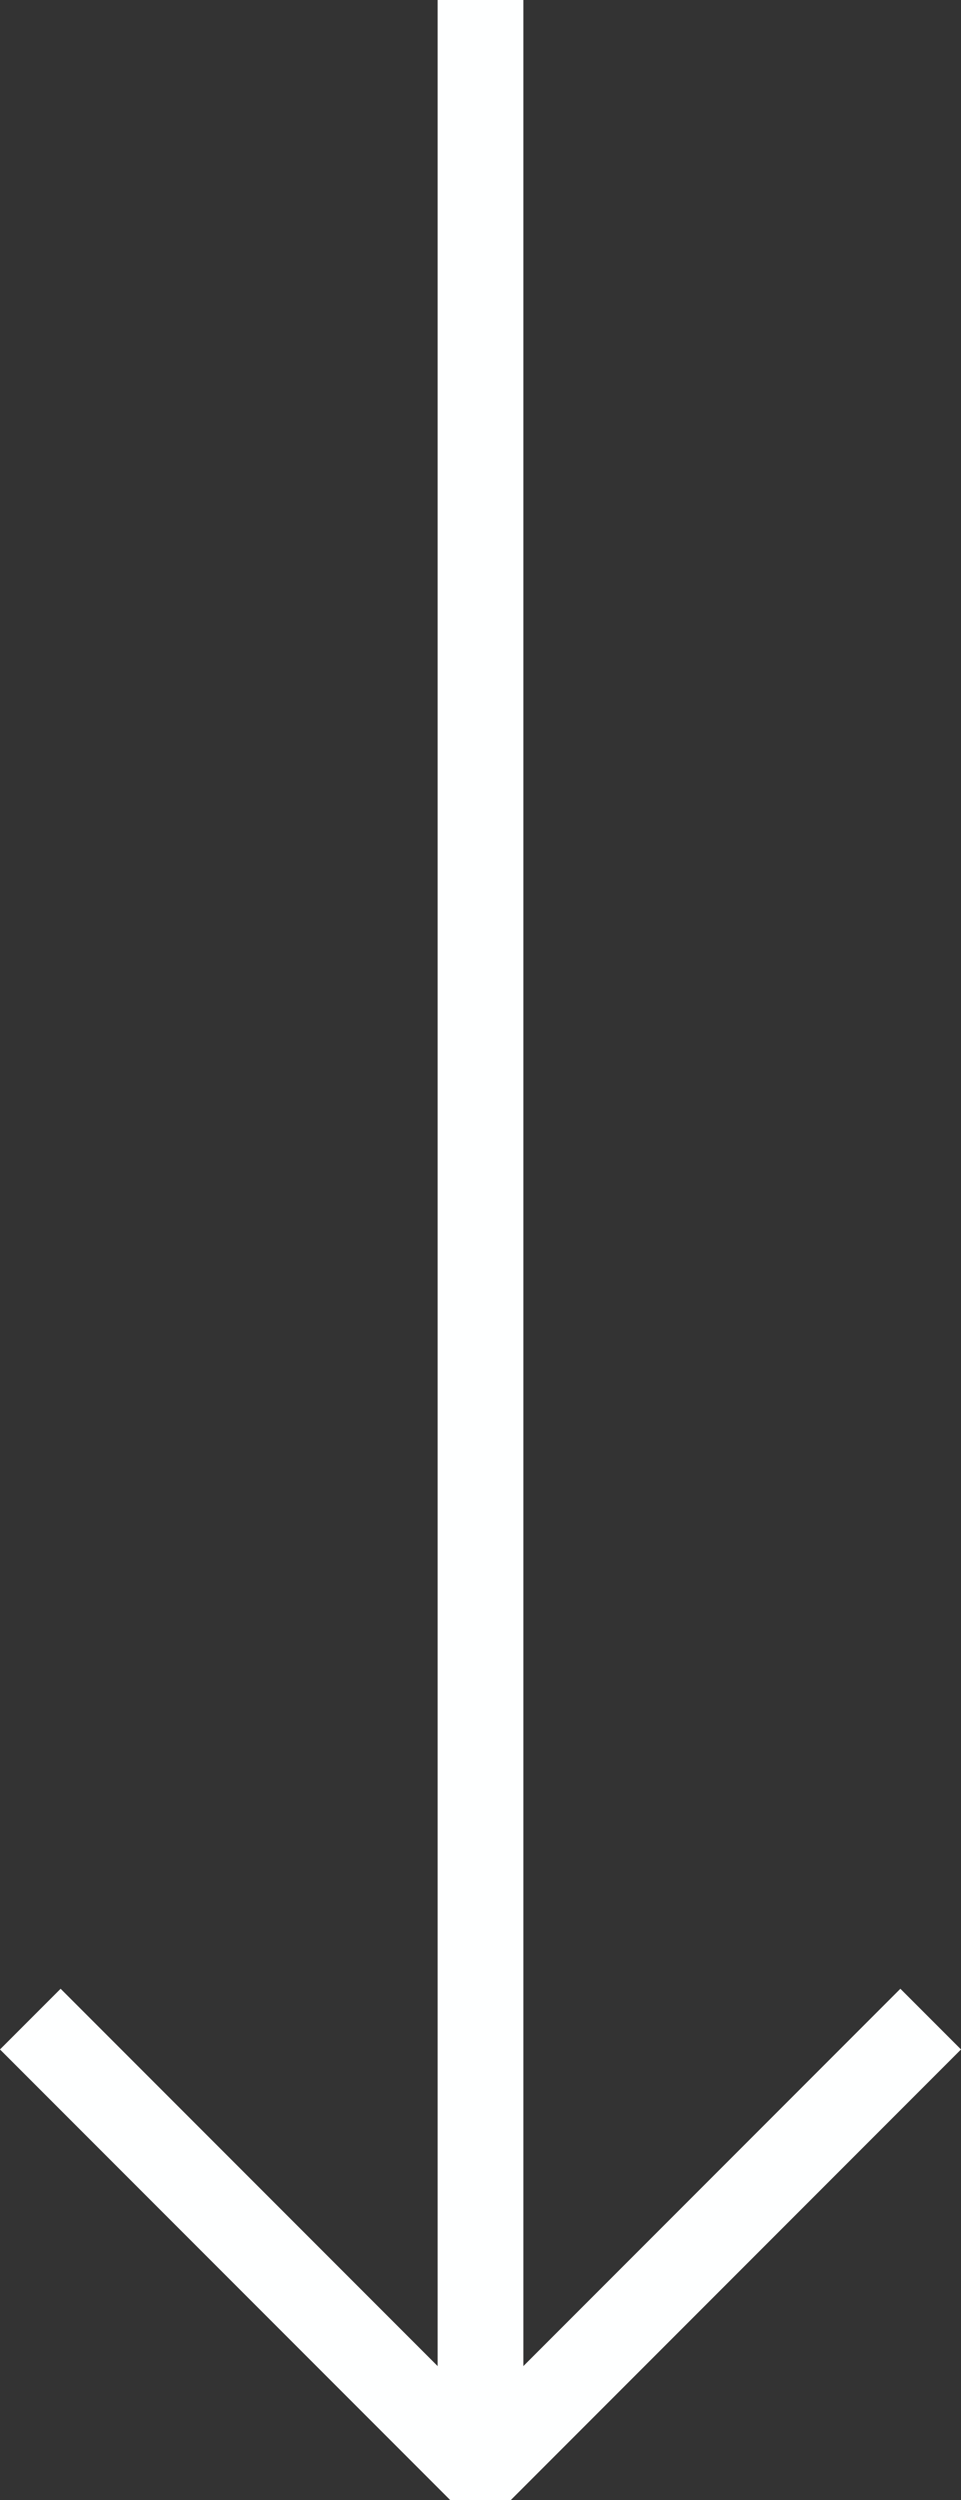
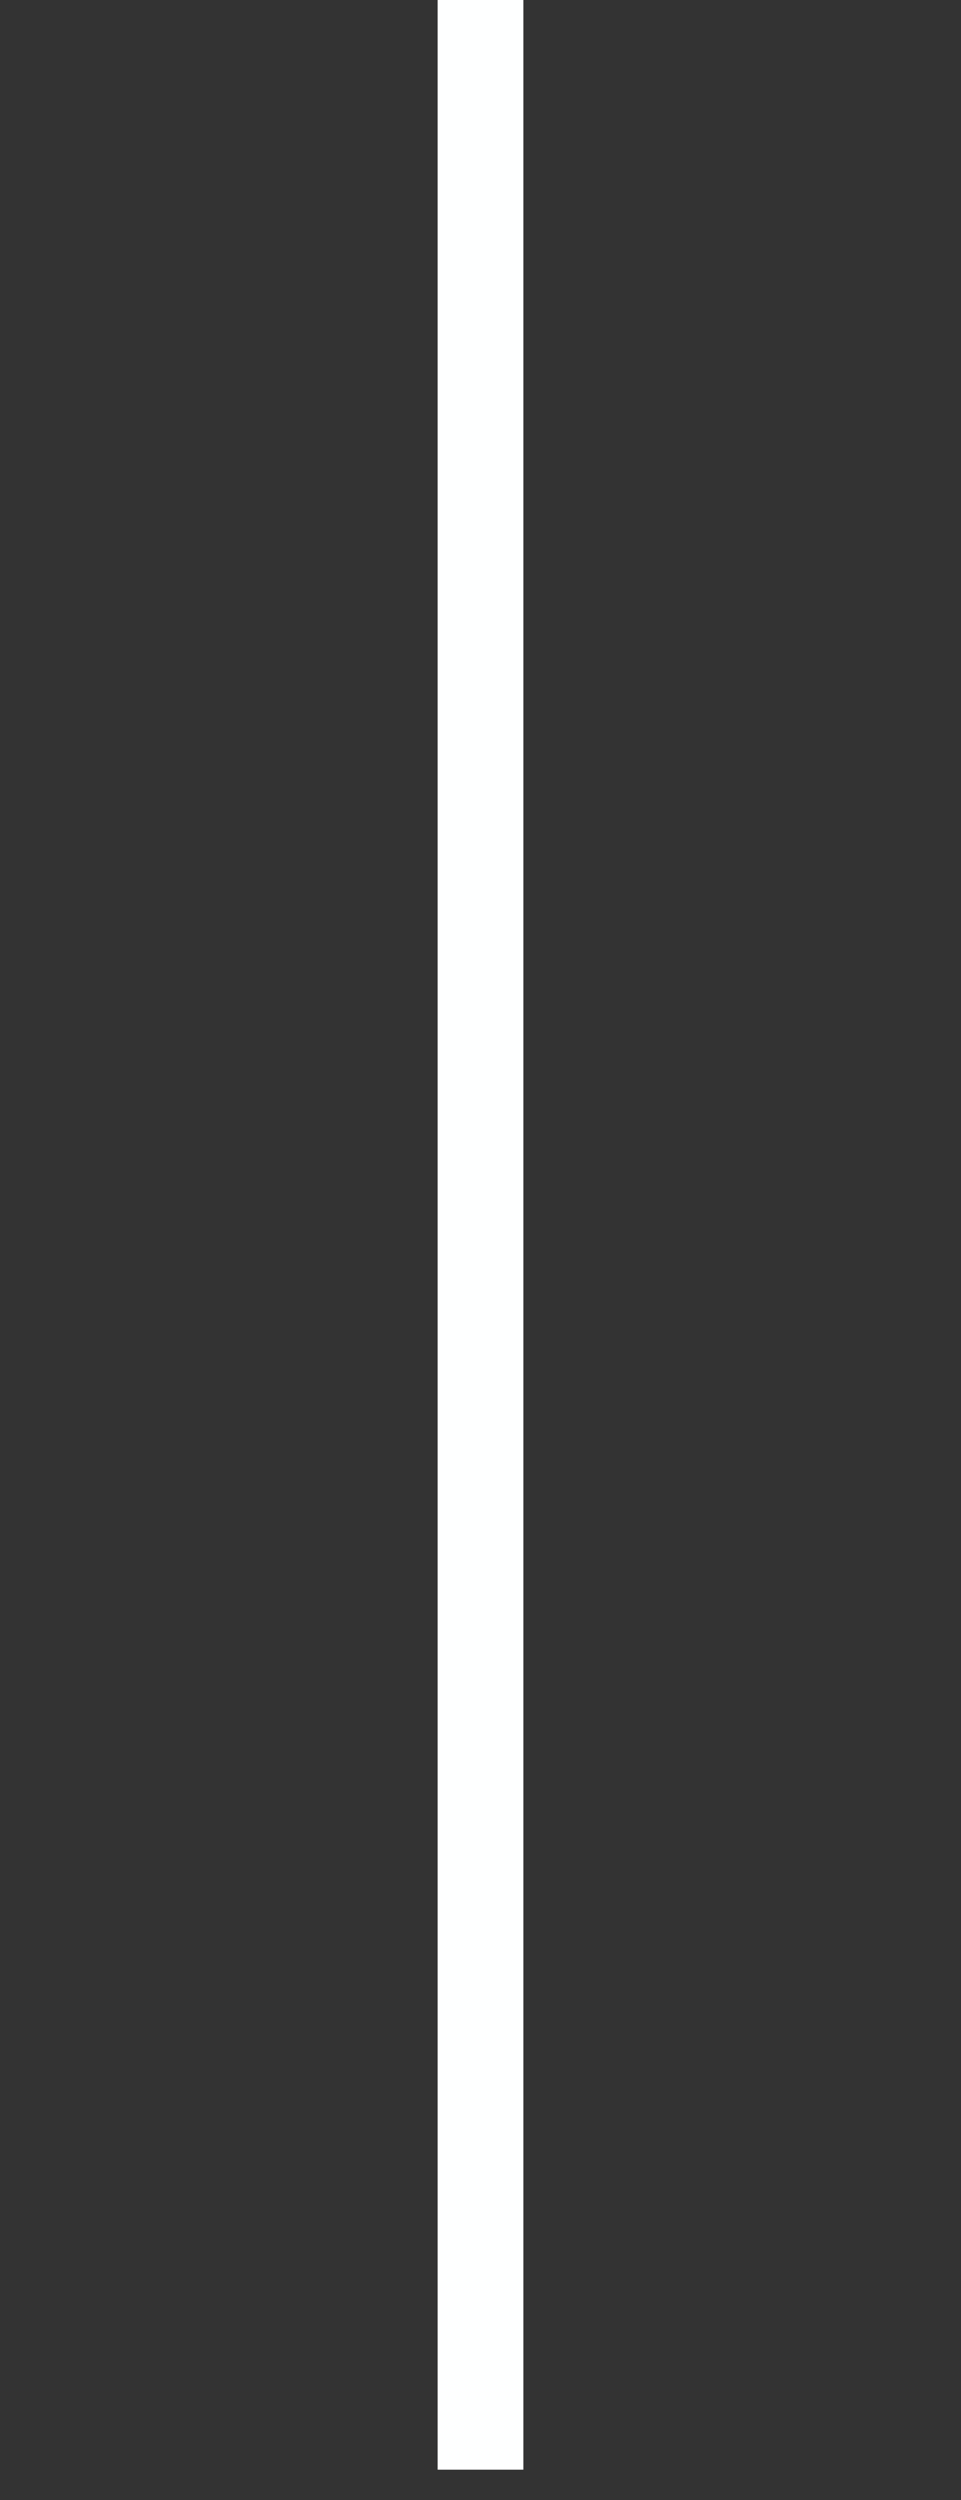
<svg xmlns="http://www.w3.org/2000/svg" width="22.414" height="58.259" viewBox="0 0 22.414 58.259">
  <rect x="0" y="0" width="22.414" height="58.259" fill="#333333" stroke="none" />
  <g id="Icon_feather-arrow-down" data-name="Icon feather-arrow-down" transform="translate(-6.793 29.052)">
    <path id="Path_7670" data-name="Path 7670" d="M18,7.5V65.052" transform="translate(0 -36.552)" fill="none" stroke="#feffff" stroke-linejoin="round" stroke-width="2" />
-     <path id="Path_7671" data-name="Path 7671" d="M28.5,18,18,28.5,7.5,18" fill="none" stroke="#feffff" stroke-linejoin="bevel" stroke-width="2" />
  </g>
</svg>